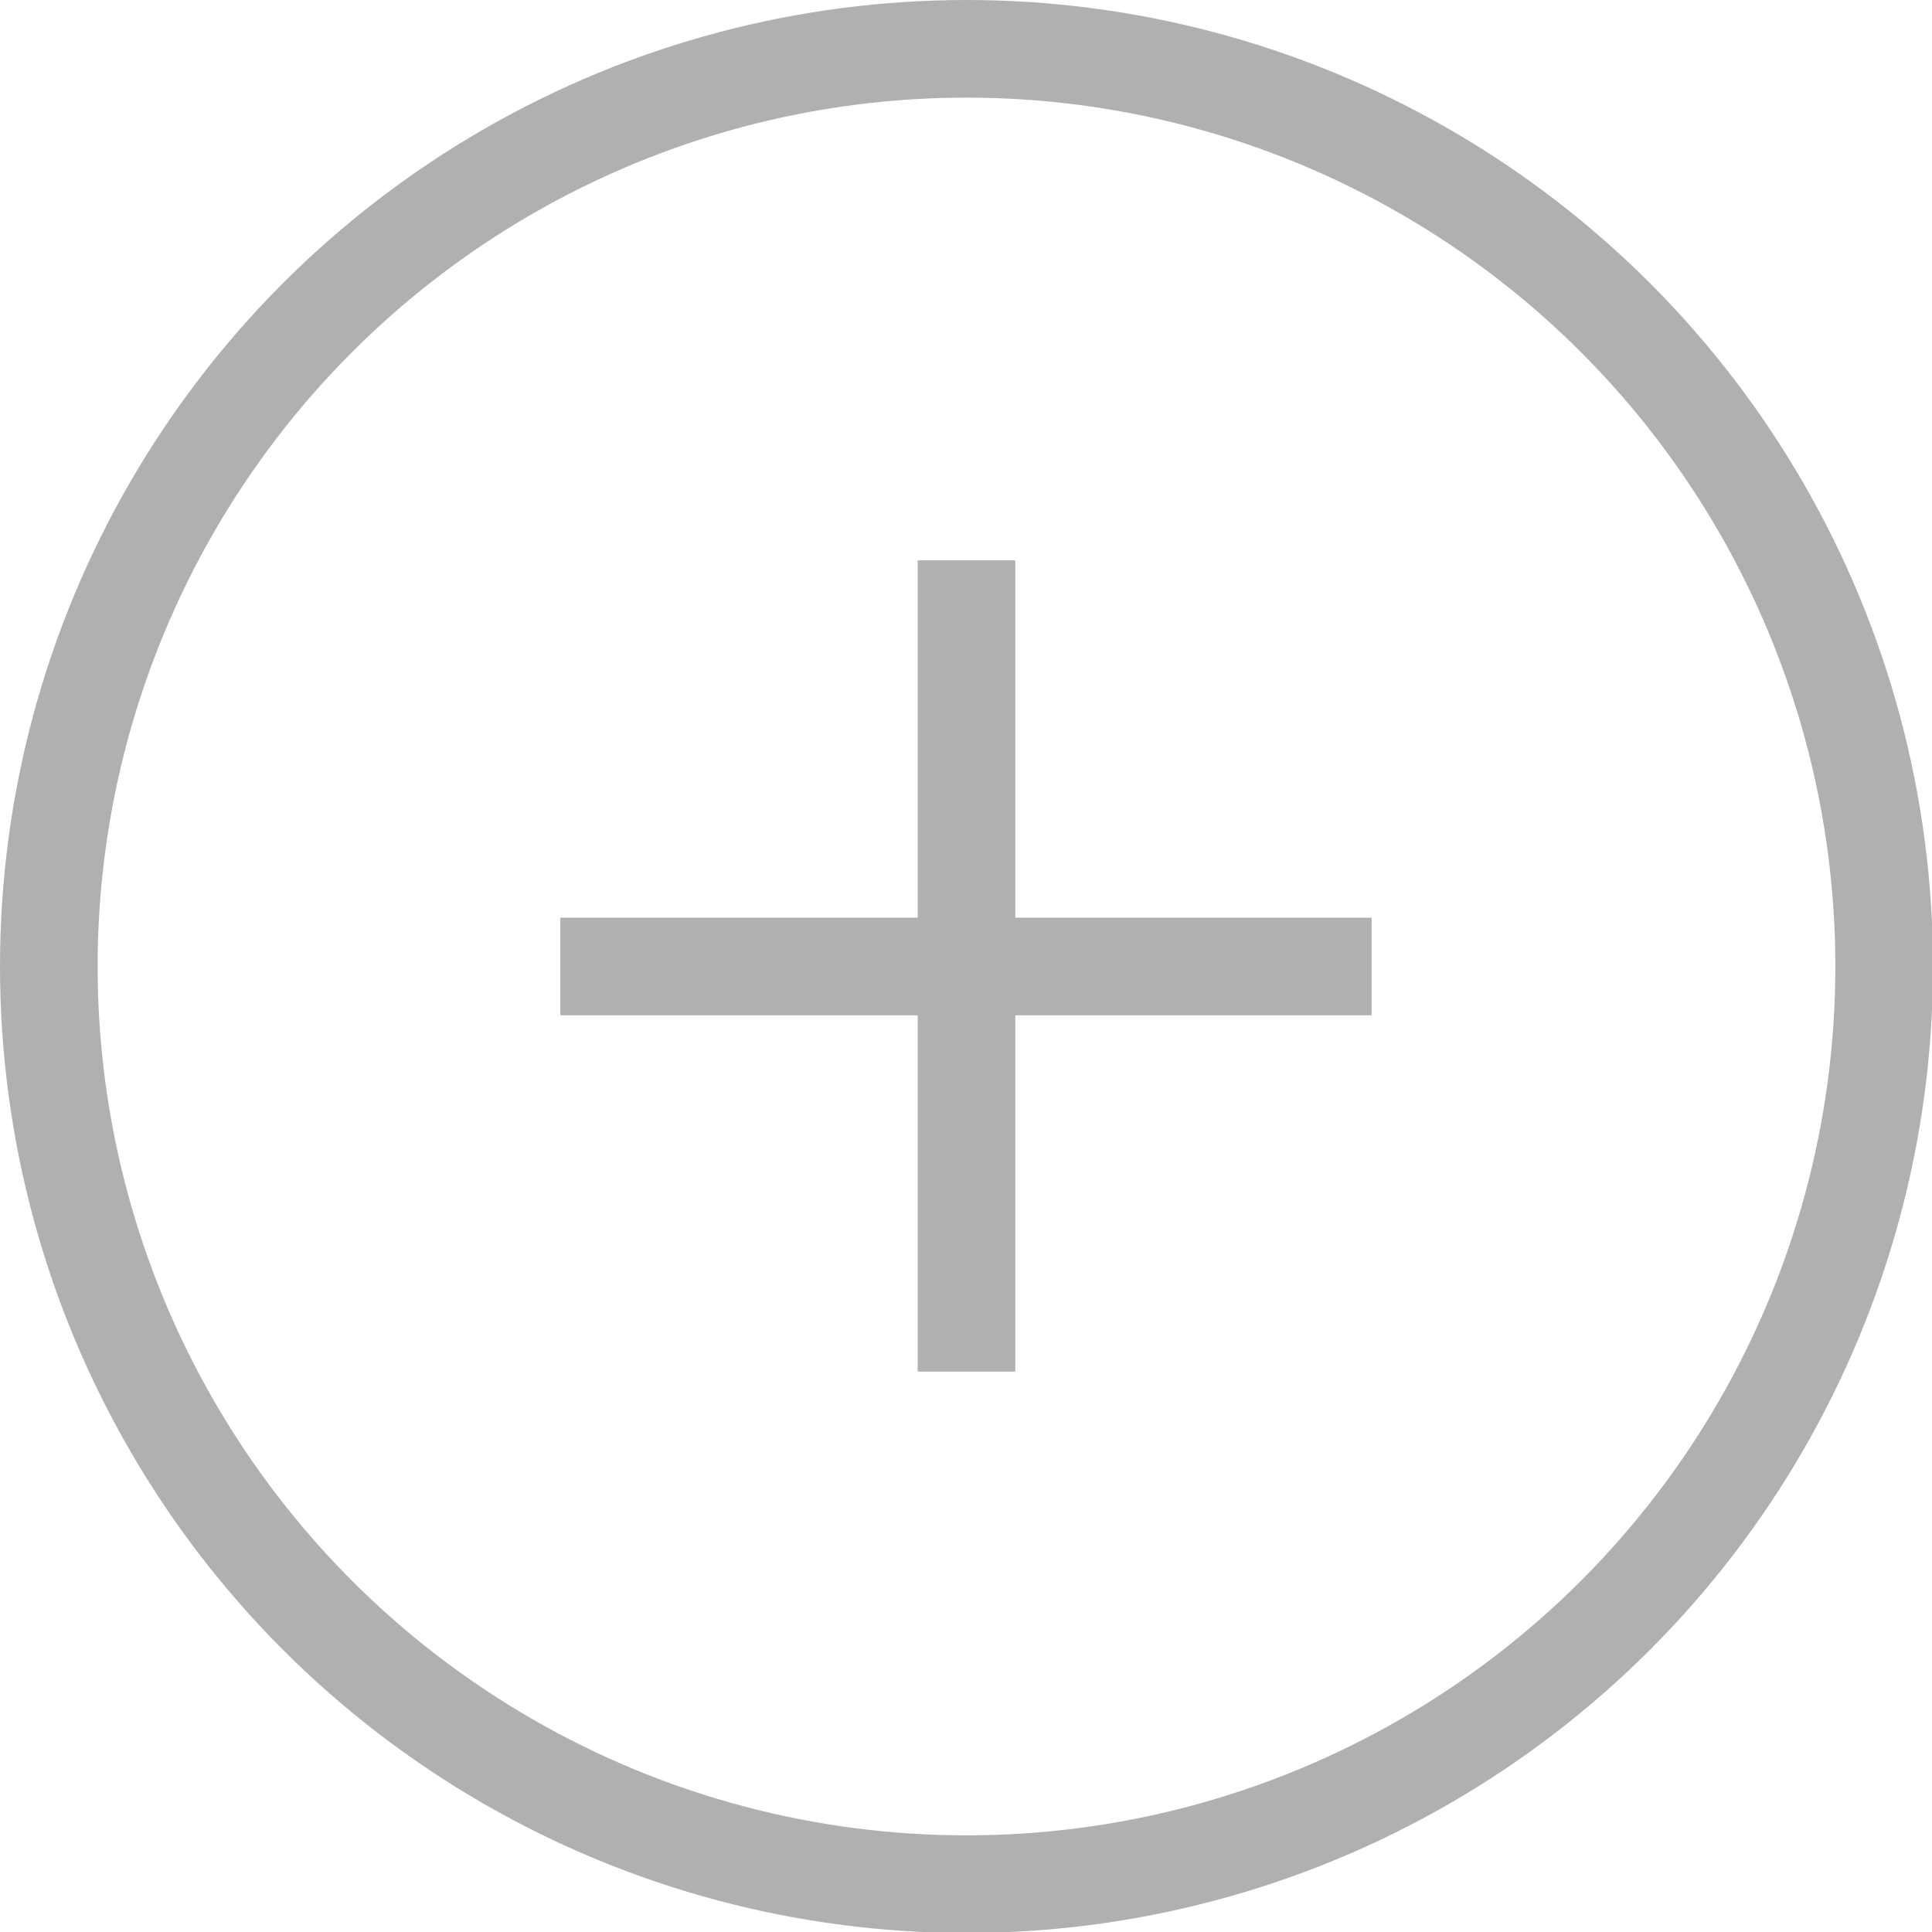
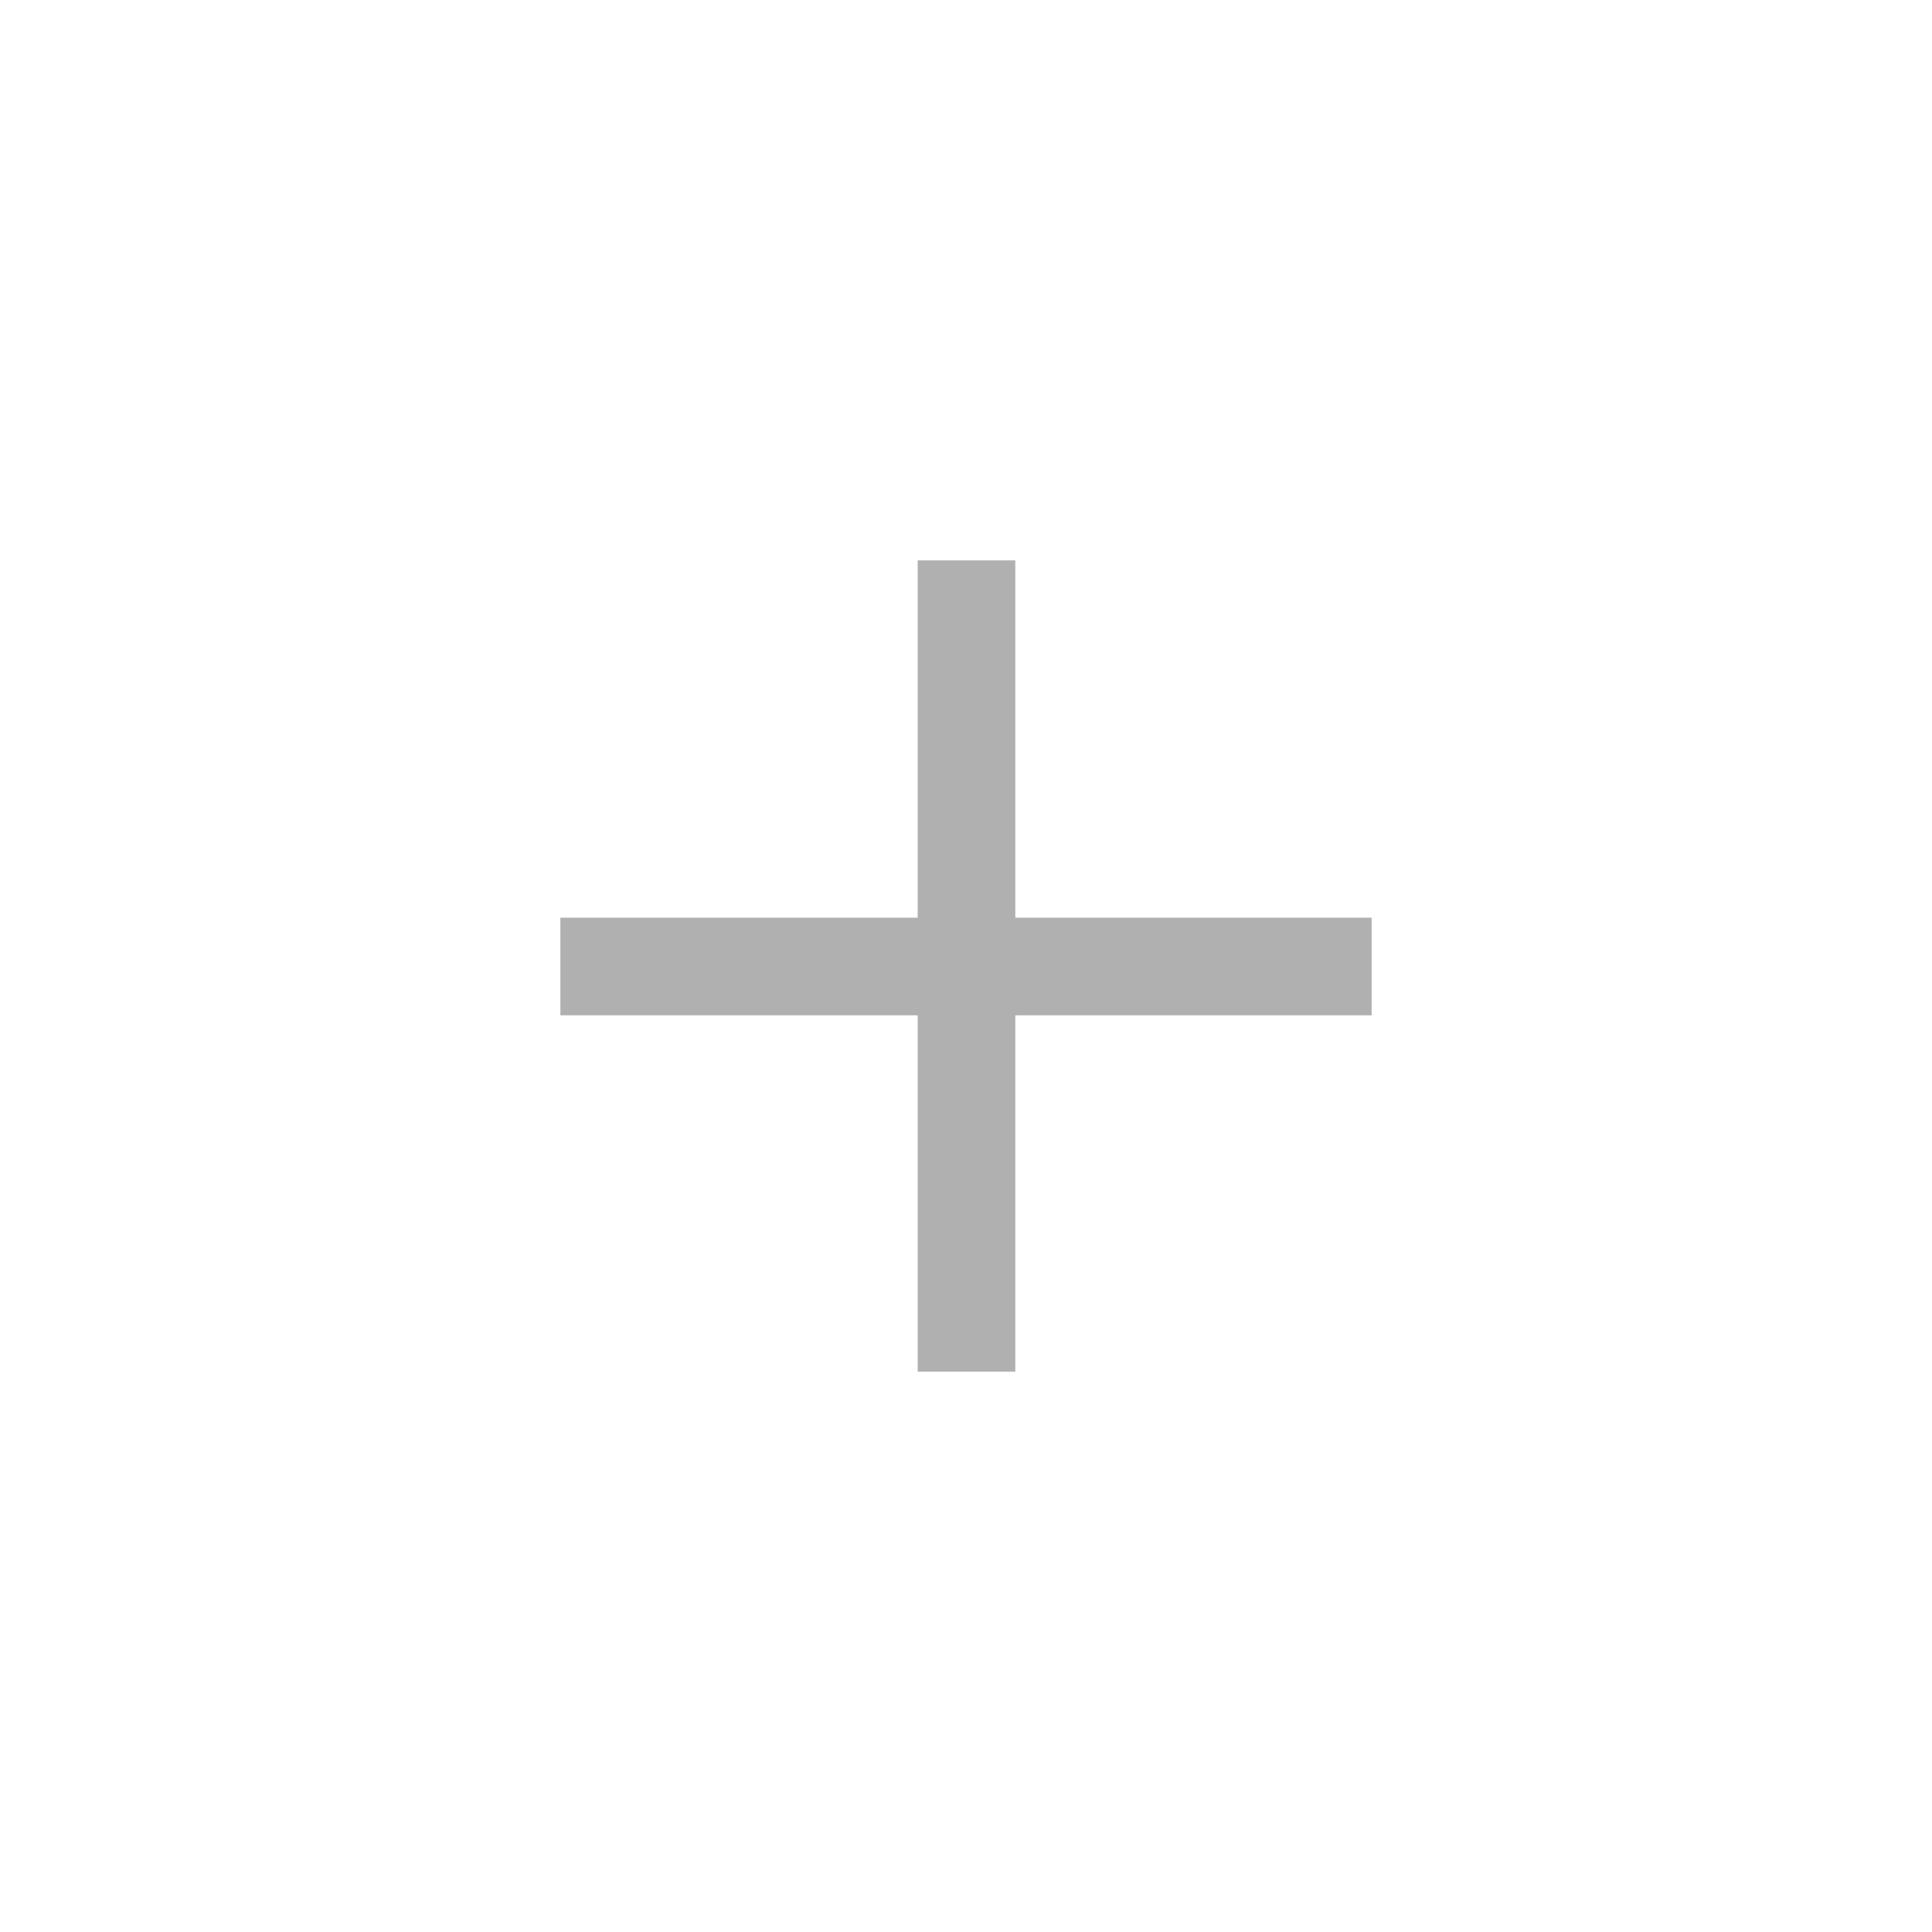
<svg xmlns="http://www.w3.org/2000/svg" viewBox="0 0 19.79 19.79">
  <defs>
    <style>.cls-1{fill:none;stroke:#636363;stroke-miterlimit:10;}.cls-1,.cls-2{opacity:0.5;}.cls-2{fill:#636363;}</style>
  </defs>
  <g id="Layer_2" data-name="Layer 2">
    <g id="Layer_1-2" data-name="Layer 1">
-       <circle class="cls-1" cx="9.9" cy="9.9" r="9.4" />
      <polygon class="cls-2" points="14.05 9.4 10.4 9.4 10.4 5.74 9.4 5.74 9.4 9.4 5.74 9.4 5.74 10.4 9.4 10.4 9.4 14.05 10.4 14.05 10.4 10.4 14.05 10.4 14.05 9.4" />
    </g>
  </g>
</svg>